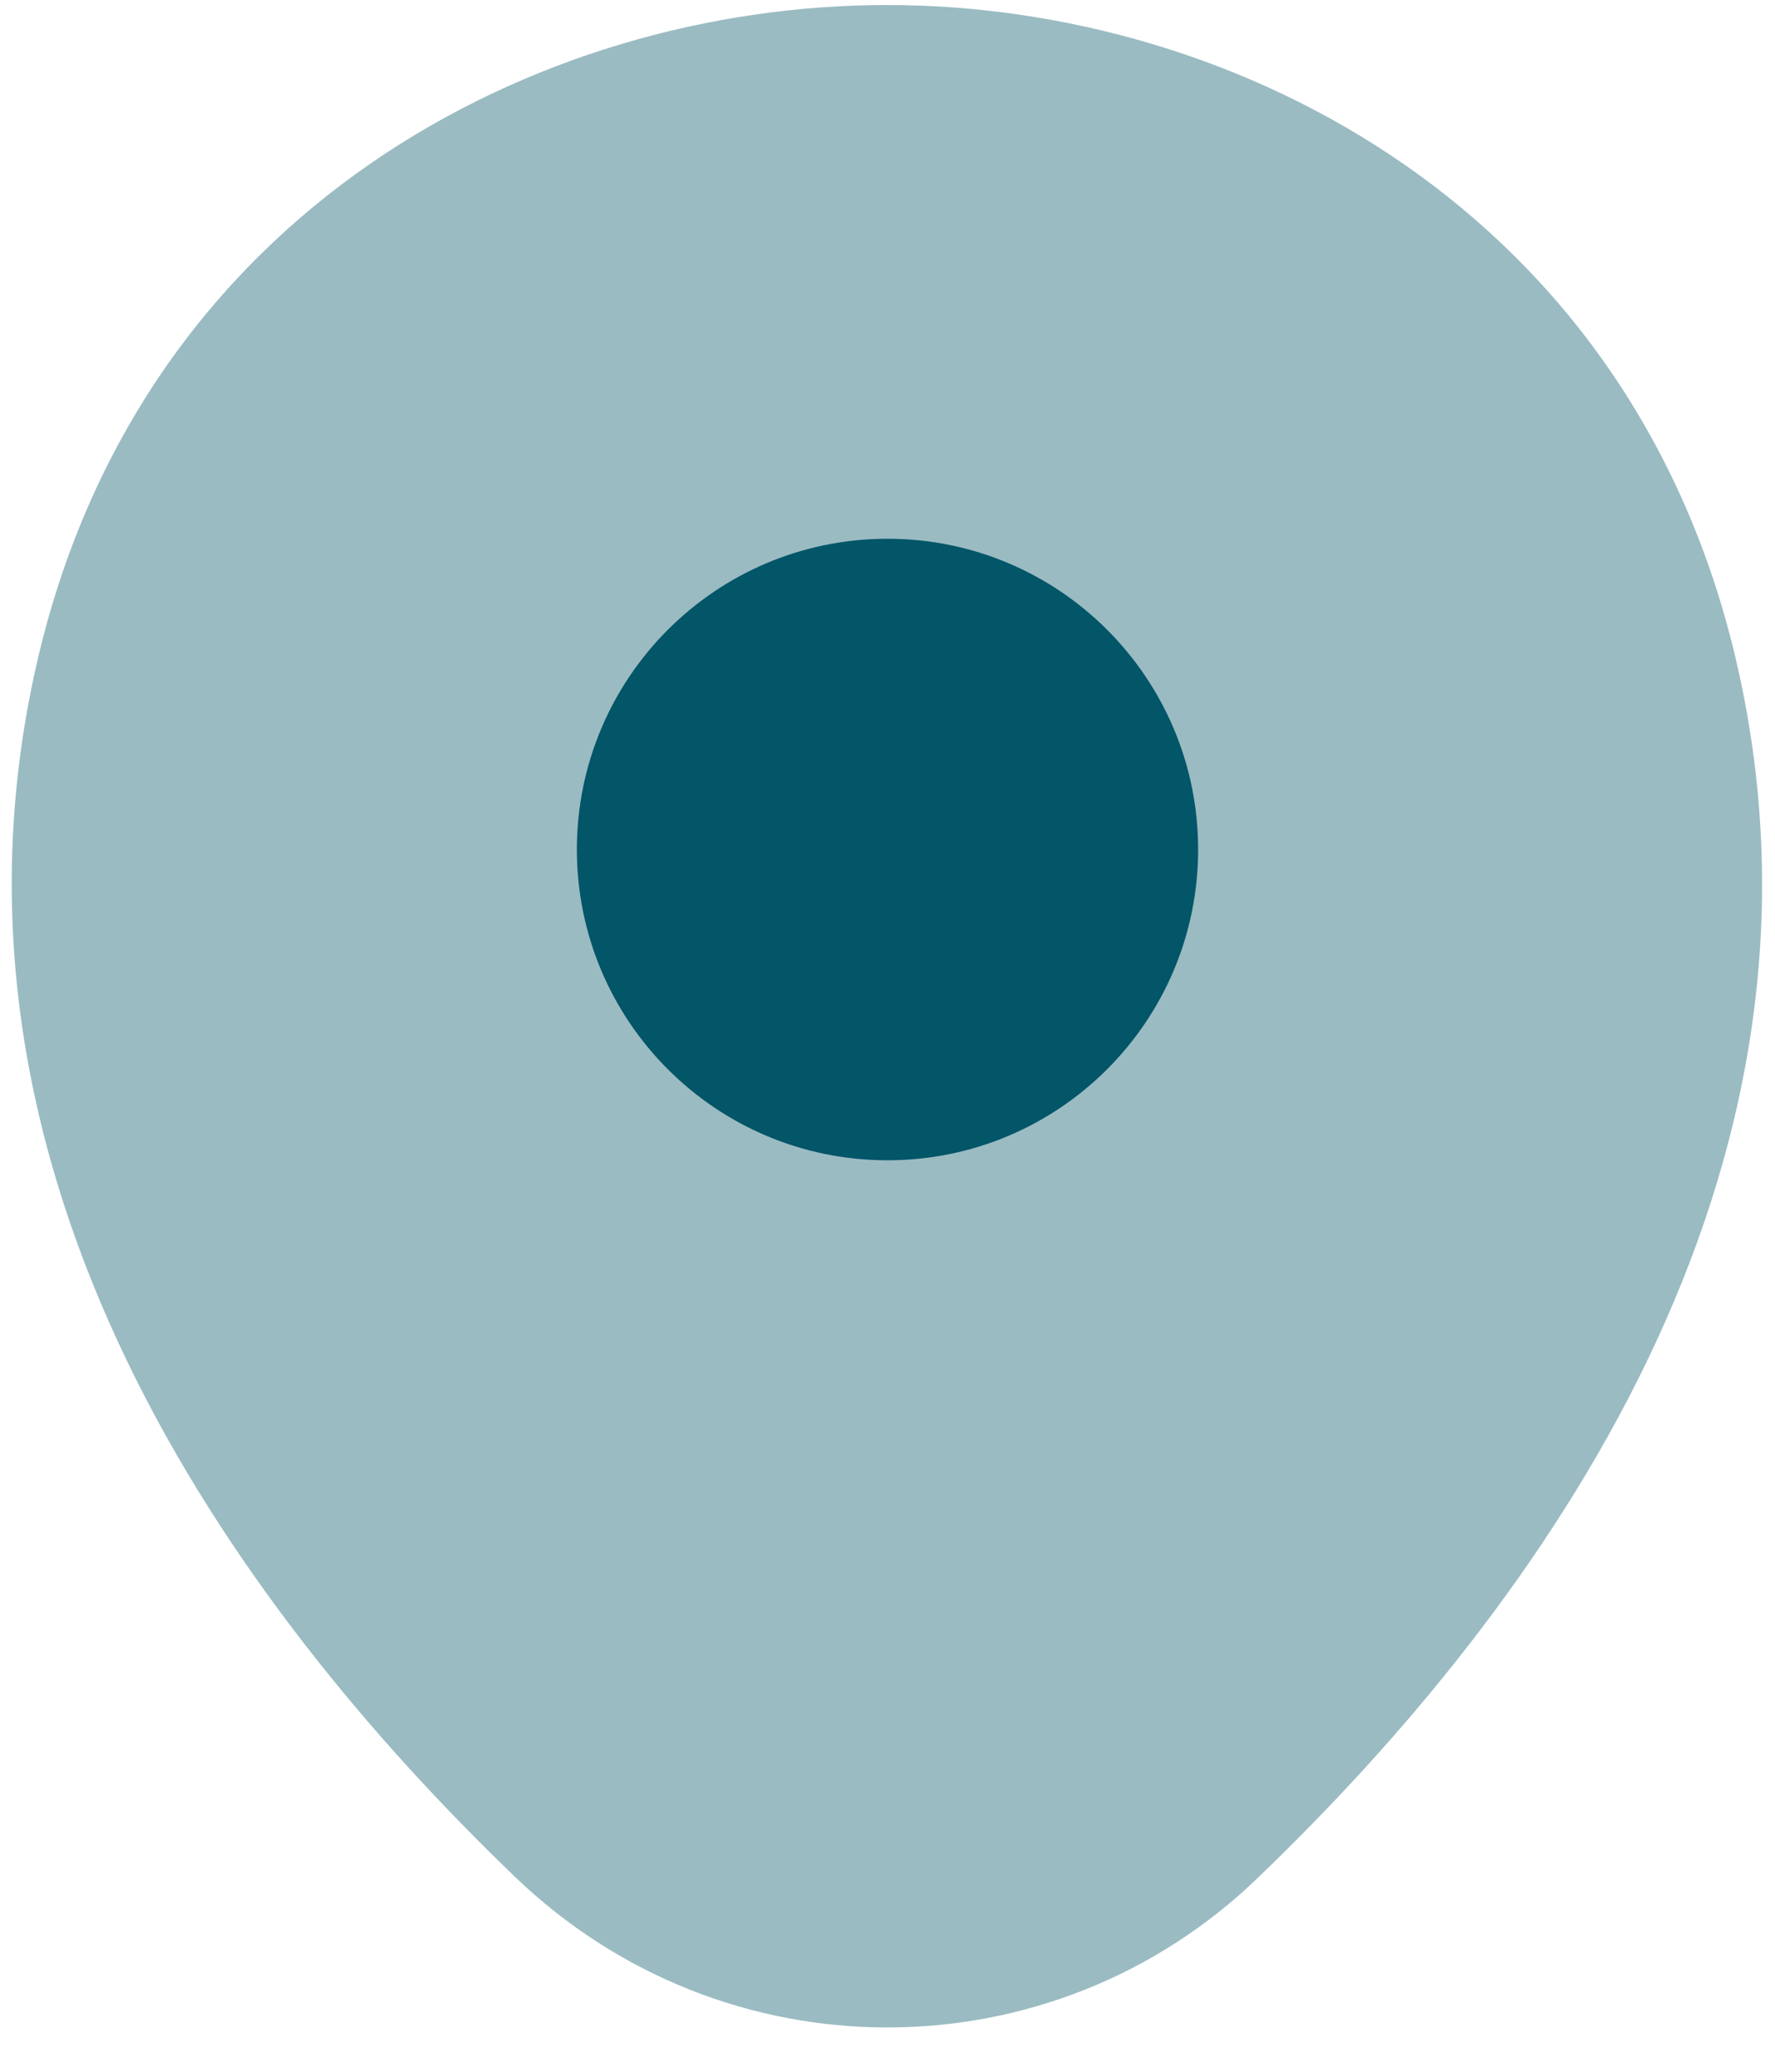
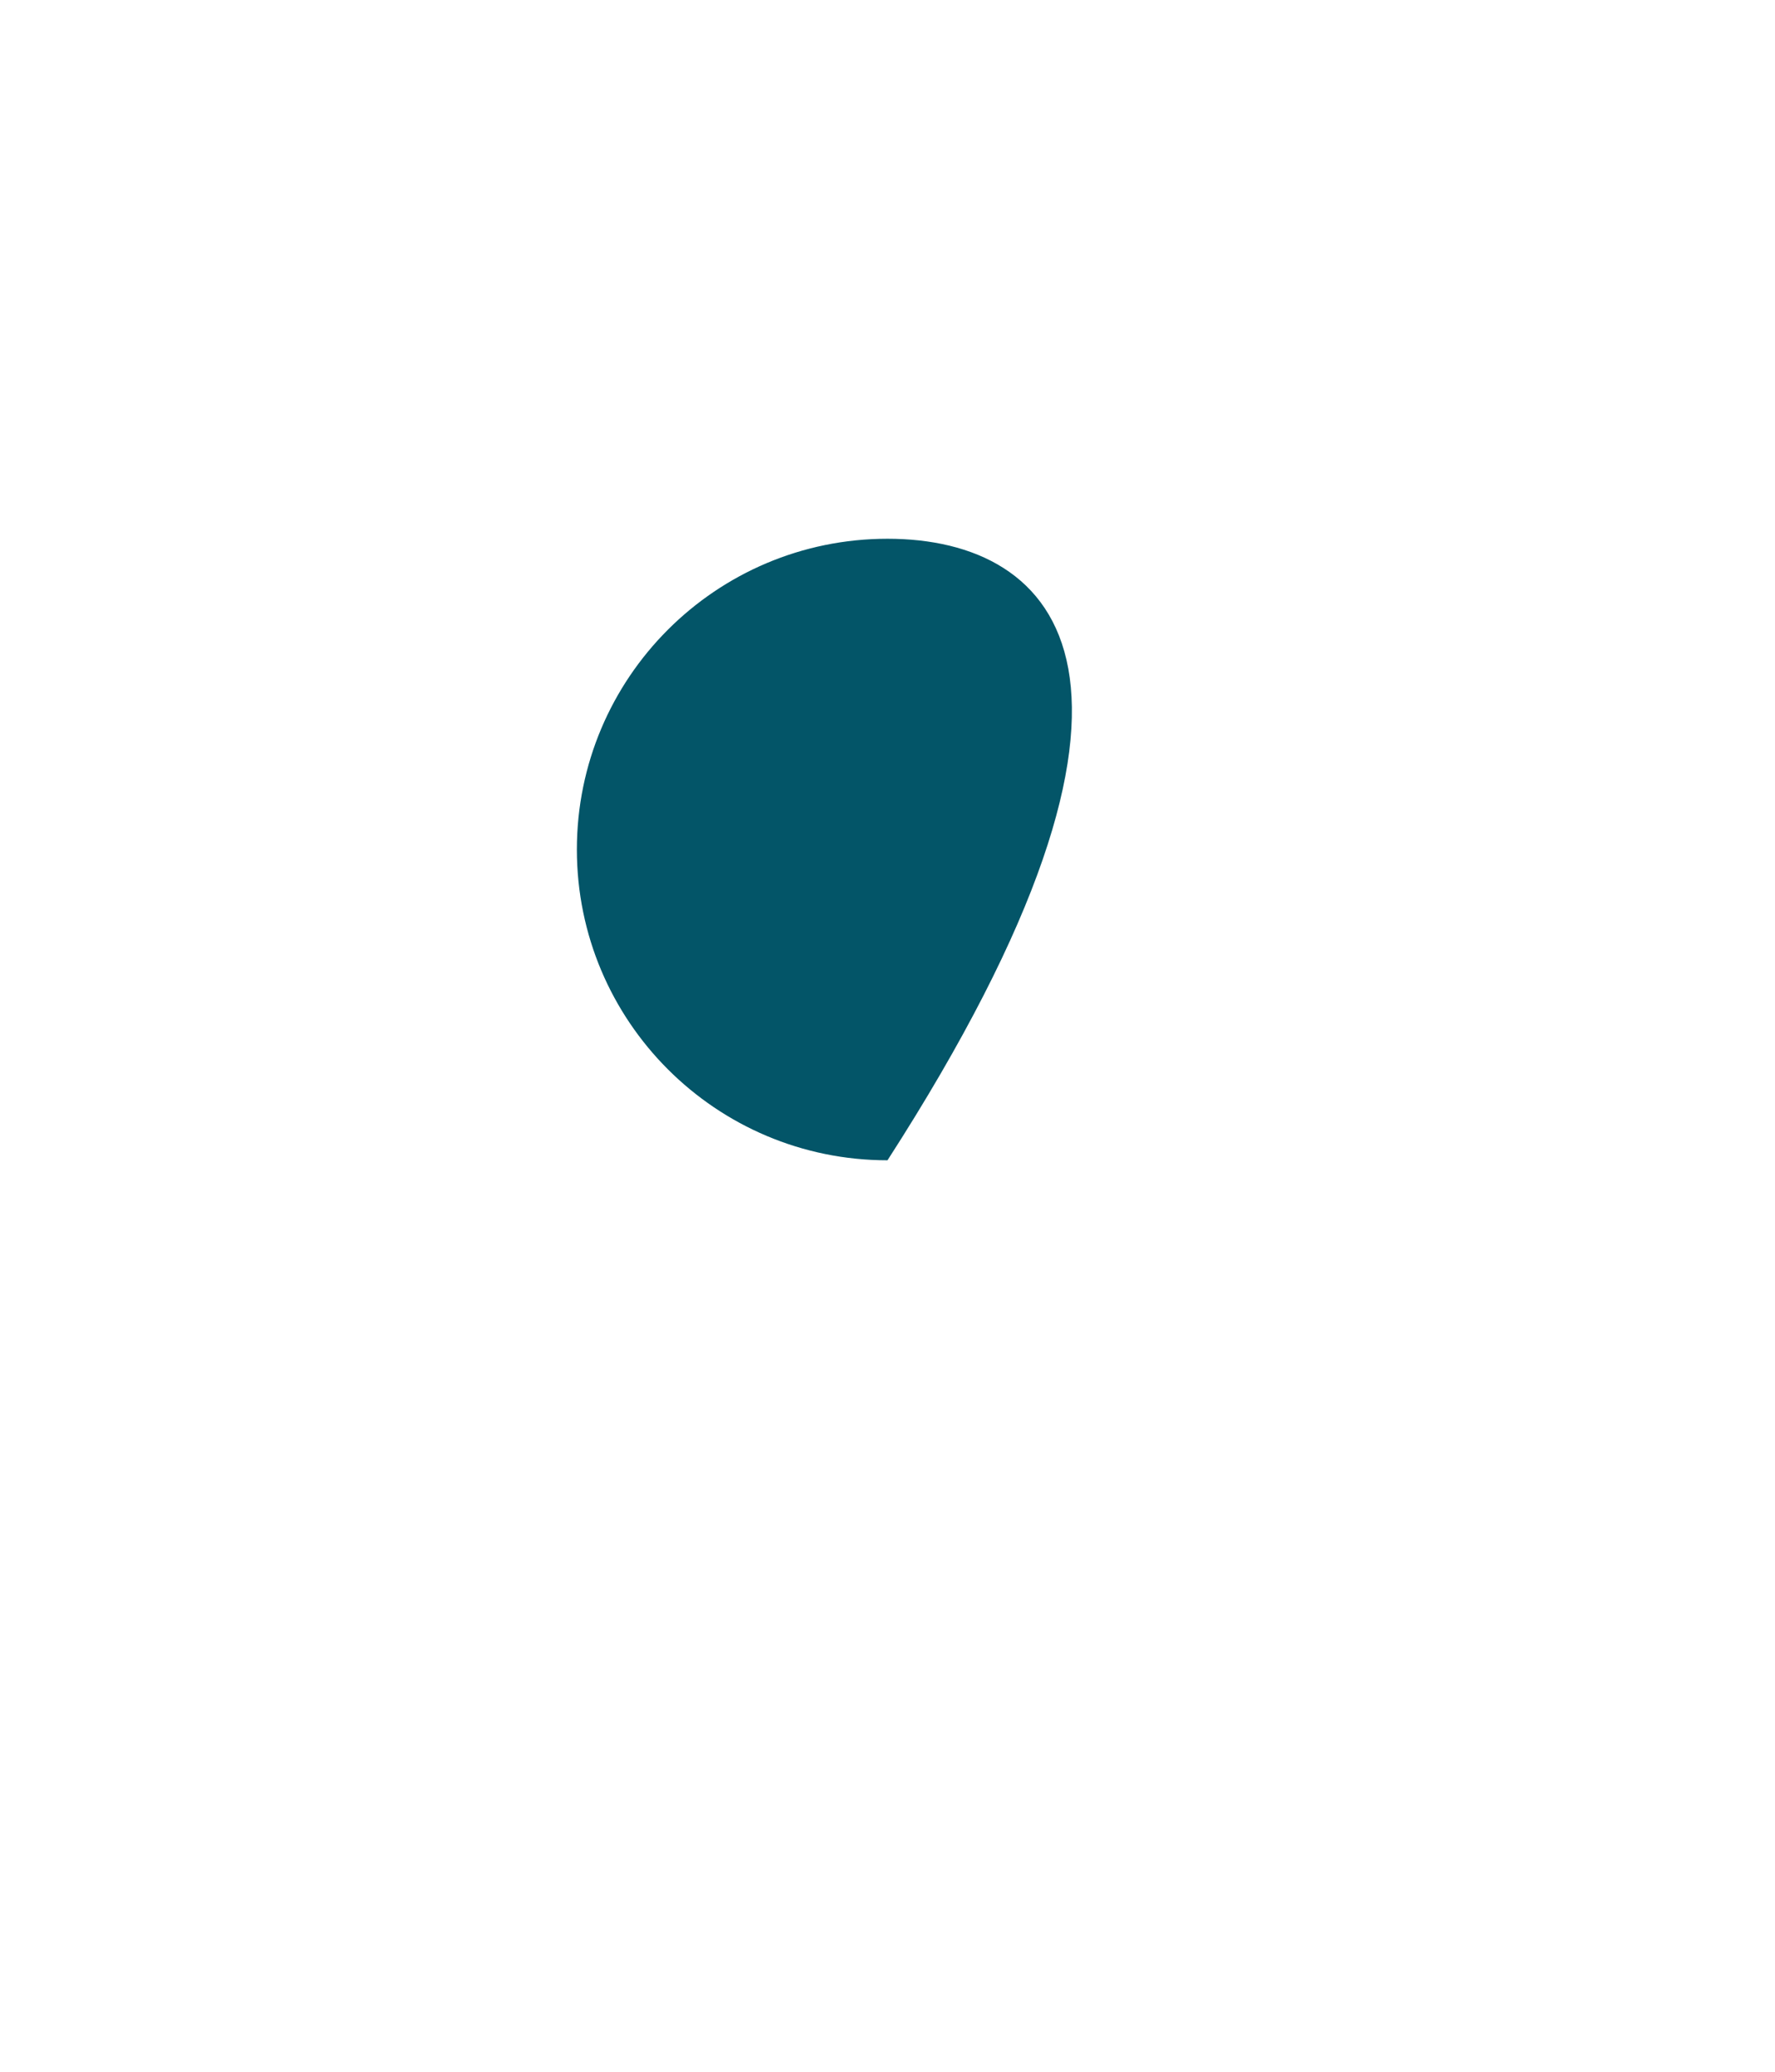
<svg xmlns="http://www.w3.org/2000/svg" width="18" height="21" viewBox="0 0 18 21" fill="none">
-   <path opacity="0.4" d="M17.619 6.751C16.569 2.131 12.539 0.051 8.999 0.051C8.999 0.051 8.999 0.051 8.989 0.051C5.459 0.051 1.419 2.121 0.369 6.741C-0.801 11.901 2.359 16.271 5.219 19.021C6.279 20.041 7.639 20.551 8.999 20.551C10.359 20.551 11.719 20.041 12.769 19.021C15.629 16.271 18.789 11.911 17.619 6.751Z" fill="#035568" />
-   <path d="M9 11.761C10.739 11.761 12.15 10.351 12.15 8.611C12.15 6.871 10.739 5.461 9 5.461C7.26 5.461 5.85 6.871 5.85 8.611C5.85 10.351 7.26 11.761 9 11.761Z" fill="#035568" />
+   <path d="M9 11.761C12.15 6.871 10.739 5.461 9 5.461C7.26 5.461 5.85 6.871 5.85 8.611C5.85 10.351 7.26 11.761 9 11.761Z" fill="#035568" />
</svg>